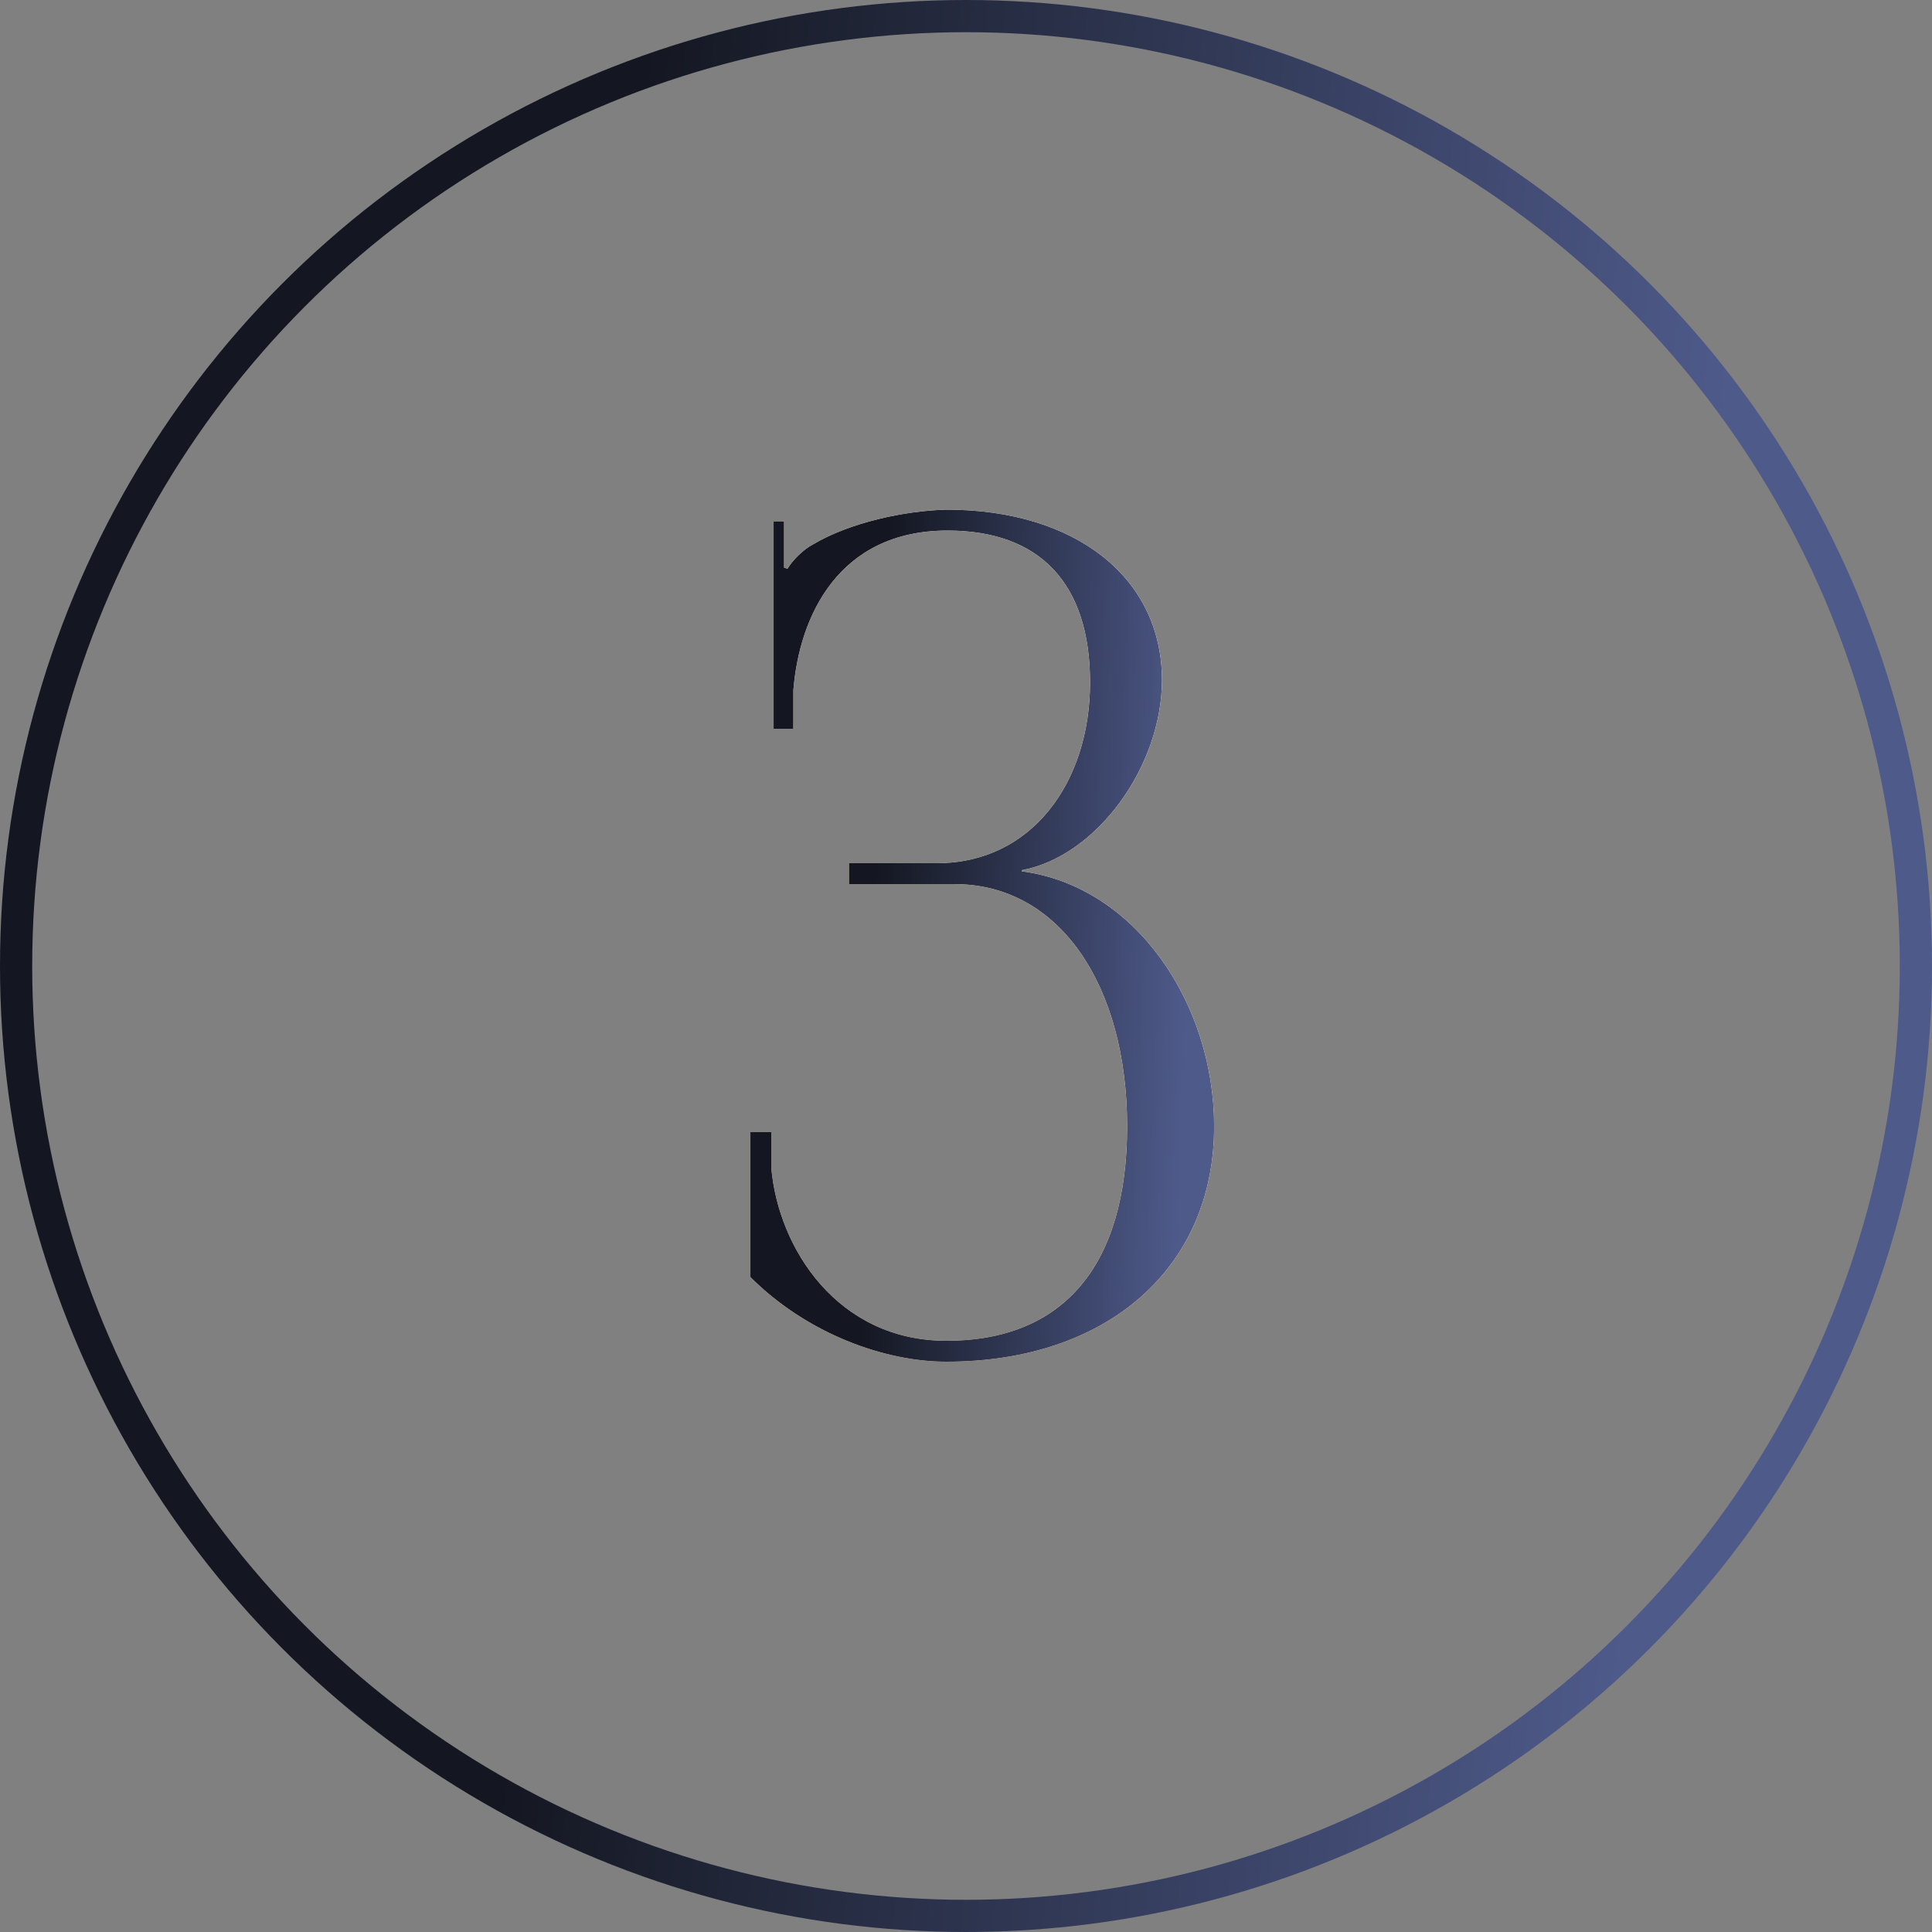
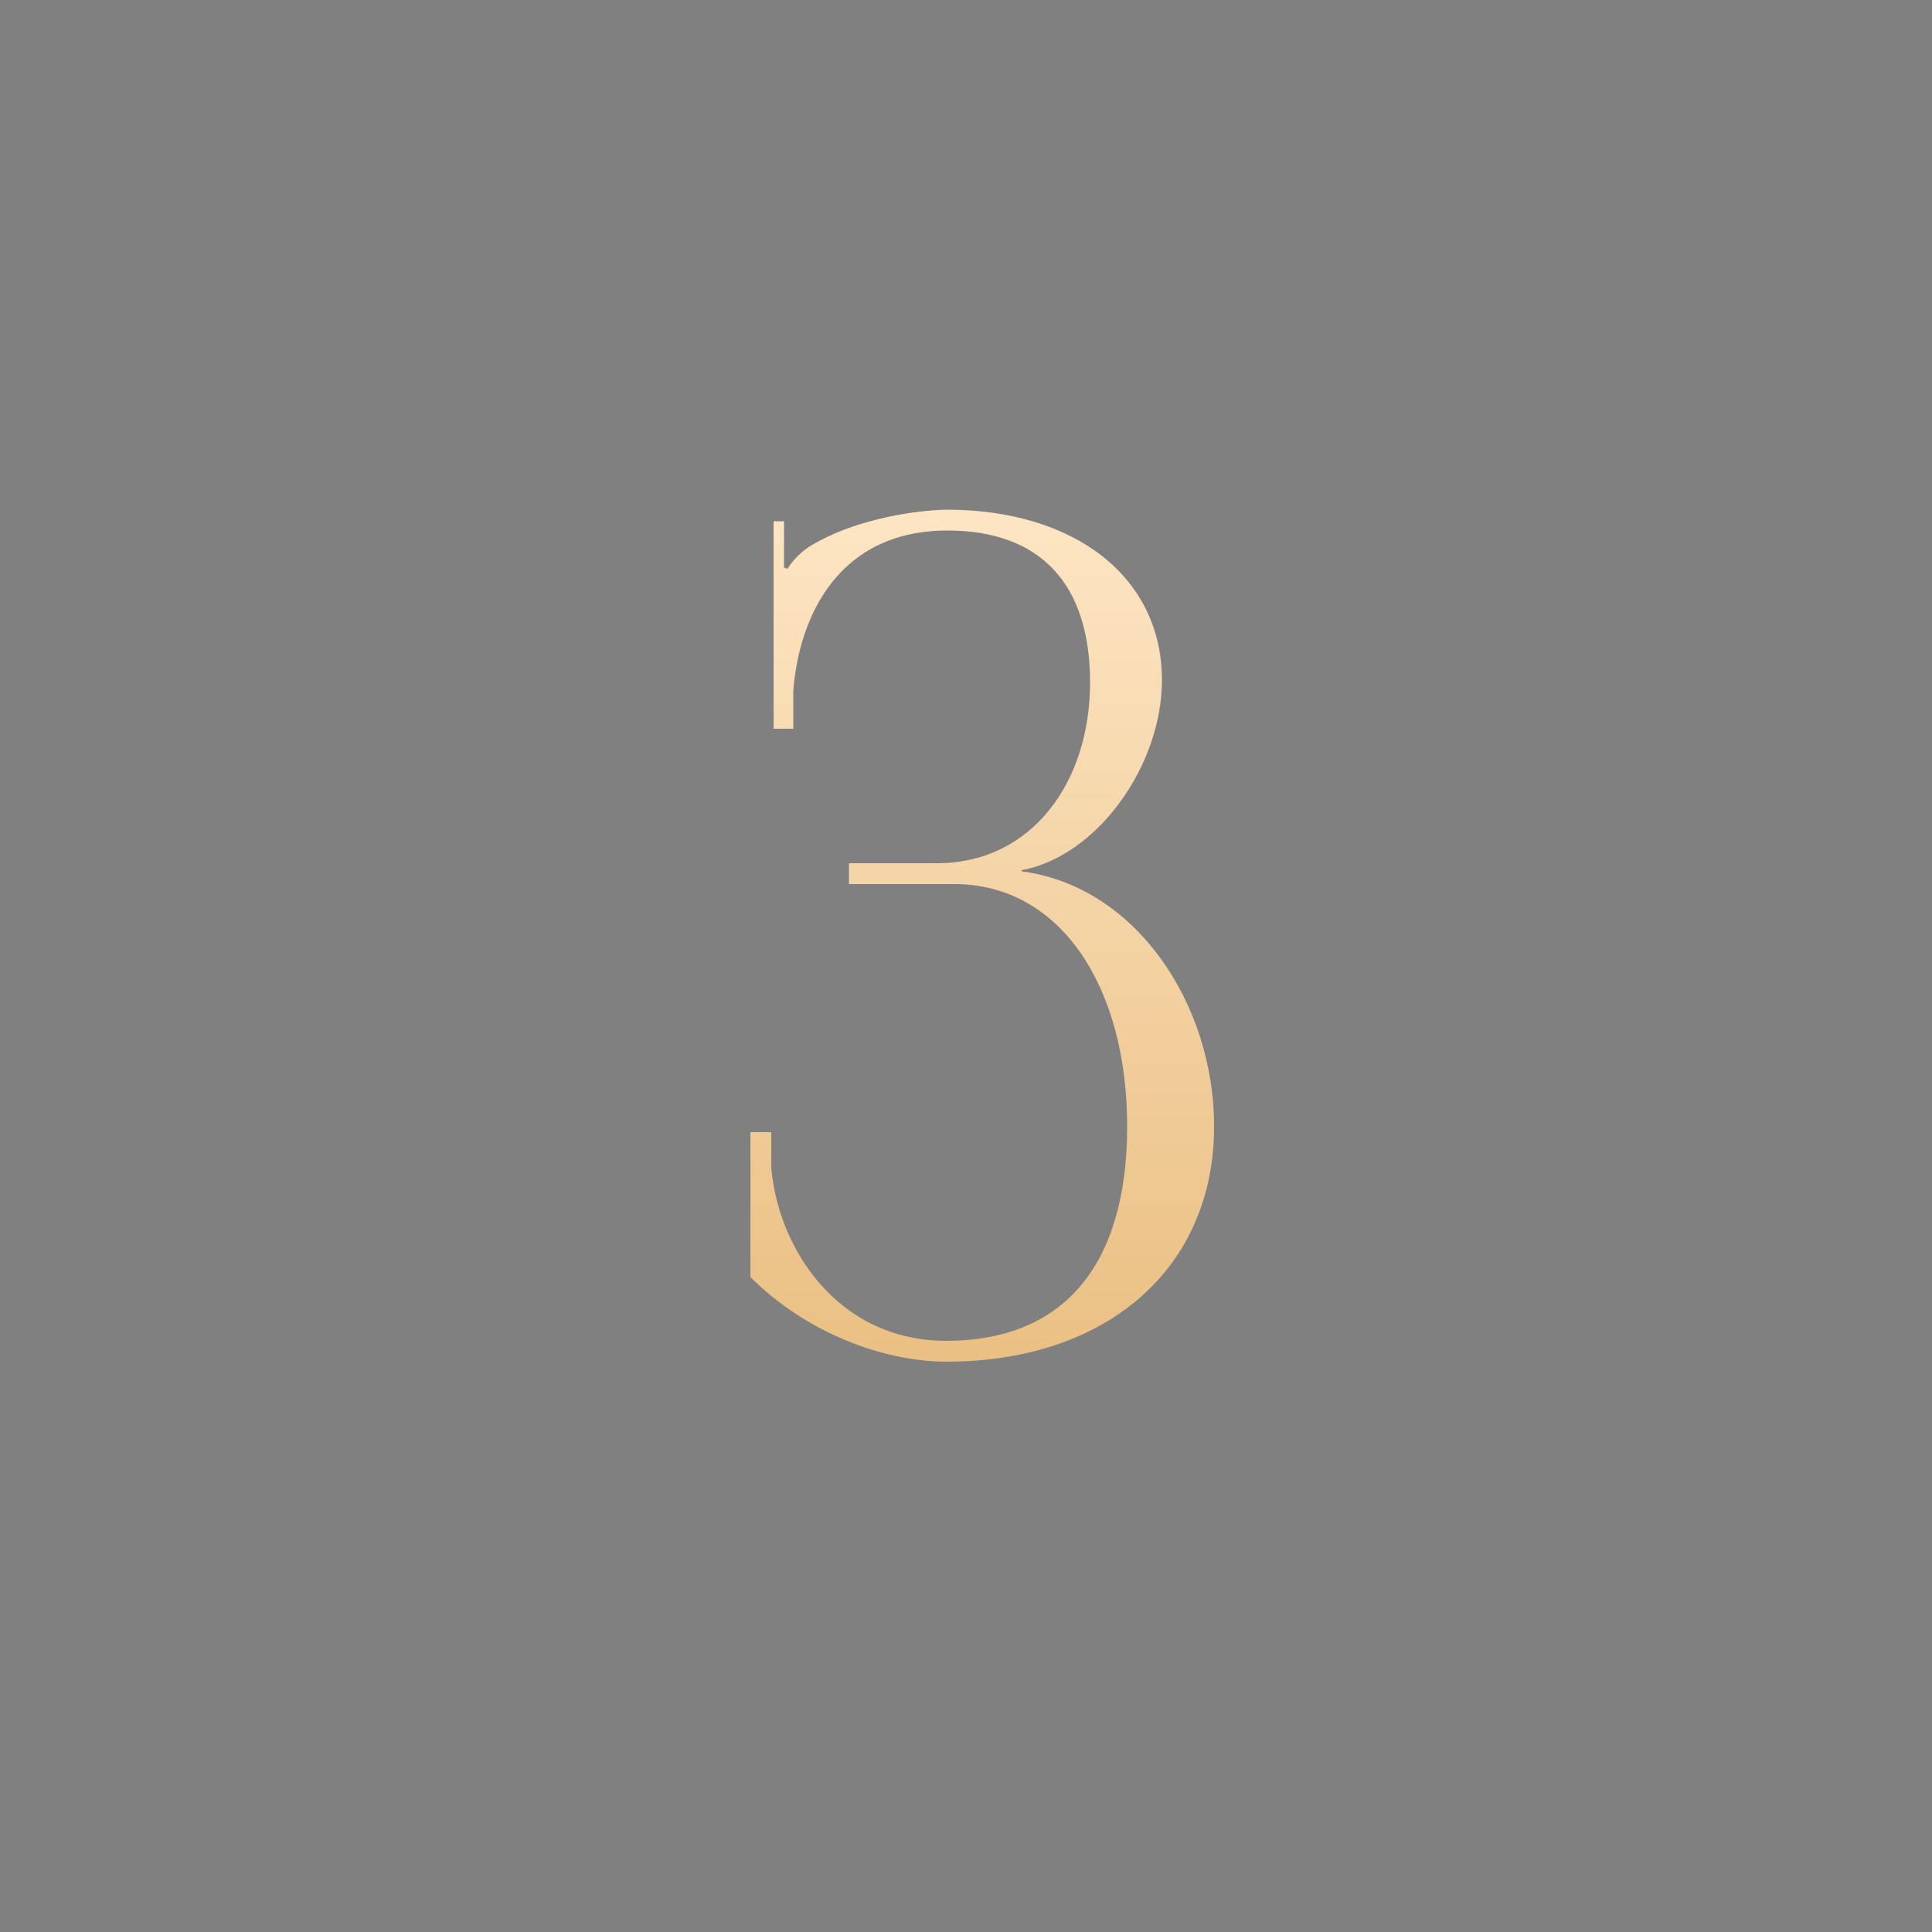
<svg xmlns="http://www.w3.org/2000/svg" width="60" height="60" viewBox="0 0 60 60" fill="none">
  <rect x="0" y="0" width="60" height="60" fill="#808080" stroke="none" />
-   <circle cx="30" cy="30" r="29.5" stroke="url(#paint0_linear_30_60)" />
-   <path d="M23.305 39.66V35.16H23.953V36.276C24.169 38.76 26.005 41.64 29.389 41.64C33.025 41.64 35.005 39.3 35.005 34.98C35.005 30.624 32.917 27.456 29.641 27.456H26.365V26.808H29.101C32.017 26.808 33.853 24.324 33.853 21.192C33.853 18.132 32.305 16.476 29.425 16.476C26.041 16.476 24.817 19.14 24.637 21.444V22.632H24.025V16.188H24.349V17.628L24.457 17.664C24.601 17.412 24.961 17.052 25.249 16.908C26.401 16.224 28.093 15.864 29.389 15.828C33.421 15.828 36.085 17.952 36.085 21.12C36.085 23.784 34.069 26.592 31.729 27.024V27.06C35.293 27.528 37.705 31.2 37.705 34.98C37.705 39.372 34.393 42.288 29.389 42.288C27.481 42.288 25.069 41.424 23.305 39.66Z" fill="white" />
  <path d="M23.305 39.66V35.16H23.953V36.276C24.169 38.76 26.005 41.64 29.389 41.64C33.025 41.64 35.005 39.3 35.005 34.98C35.005 30.624 32.917 27.456 29.641 27.456H26.365V26.808H29.101C32.017 26.808 33.853 24.324 33.853 21.192C33.853 18.132 32.305 16.476 29.425 16.476C26.041 16.476 24.817 19.14 24.637 21.444V22.632H24.025V16.188H24.349V17.628L24.457 17.664C24.601 17.412 24.961 17.052 25.249 16.908C26.401 16.224 28.093 15.864 29.389 15.828C33.421 15.828 36.085 17.952 36.085 21.12C36.085 23.784 34.069 26.592 31.729 27.024V27.06C35.293 27.528 37.705 31.2 37.705 34.98C37.705 39.372 34.393 42.288 29.389 42.288C27.481 42.288 25.069 41.424 23.305 39.66Z" fill="url(#paint1_linear_30_60)" />
-   <path d="M23.305 39.66V35.16H23.953V36.276C24.169 38.76 26.005 41.64 29.389 41.64C33.025 41.64 35.005 39.3 35.005 34.98C35.005 30.624 32.917 27.456 29.641 27.456H26.365V26.808H29.101C32.017 26.808 33.853 24.324 33.853 21.192C33.853 18.132 32.305 16.476 29.425 16.476C26.041 16.476 24.817 19.14 24.637 21.444V22.632H24.025V16.188H24.349V17.628L24.457 17.664C24.601 17.412 24.961 17.052 25.249 16.908C26.401 16.224 28.093 15.864 29.389 15.828C33.421 15.828 36.085 17.952 36.085 21.12C36.085 23.784 34.069 26.592 31.729 27.024V27.06C35.293 27.528 37.705 31.2 37.705 34.98C37.705 39.372 34.393 42.288 29.389 42.288C27.481 42.288 25.069 41.424 23.305 39.66Z" fill="url(#paint2_linear_30_60)" />
  <defs>
    <linearGradient id="paint0_linear_30_60" x1="18.893" y1="14.604" x2="53.251" y2="17.484" gradientUnits="userSpaceOnUse">
      <stop stop-color="#141721" />
      <stop offset="1" stop-color="#4E5A8A" />
    </linearGradient>
    <linearGradient id="paint1_linear_30_60" x1="30.5" y1="13" x2="30.5" y2="52" gradientUnits="userSpaceOnUse">
      <stop stop-color="#FFE9CA" />
      <stop offset="1" stop-color="#E3B26C" />
    </linearGradient>
    <linearGradient id="paint2_linear_30_60" x1="27.353" y1="22.493" x2="37.143" y2="22.851" gradientUnits="userSpaceOnUse">
      <stop stop-color="#141721" />
      <stop offset="1" stop-color="#4E5A8A" />
    </linearGradient>
  </defs>
</svg>